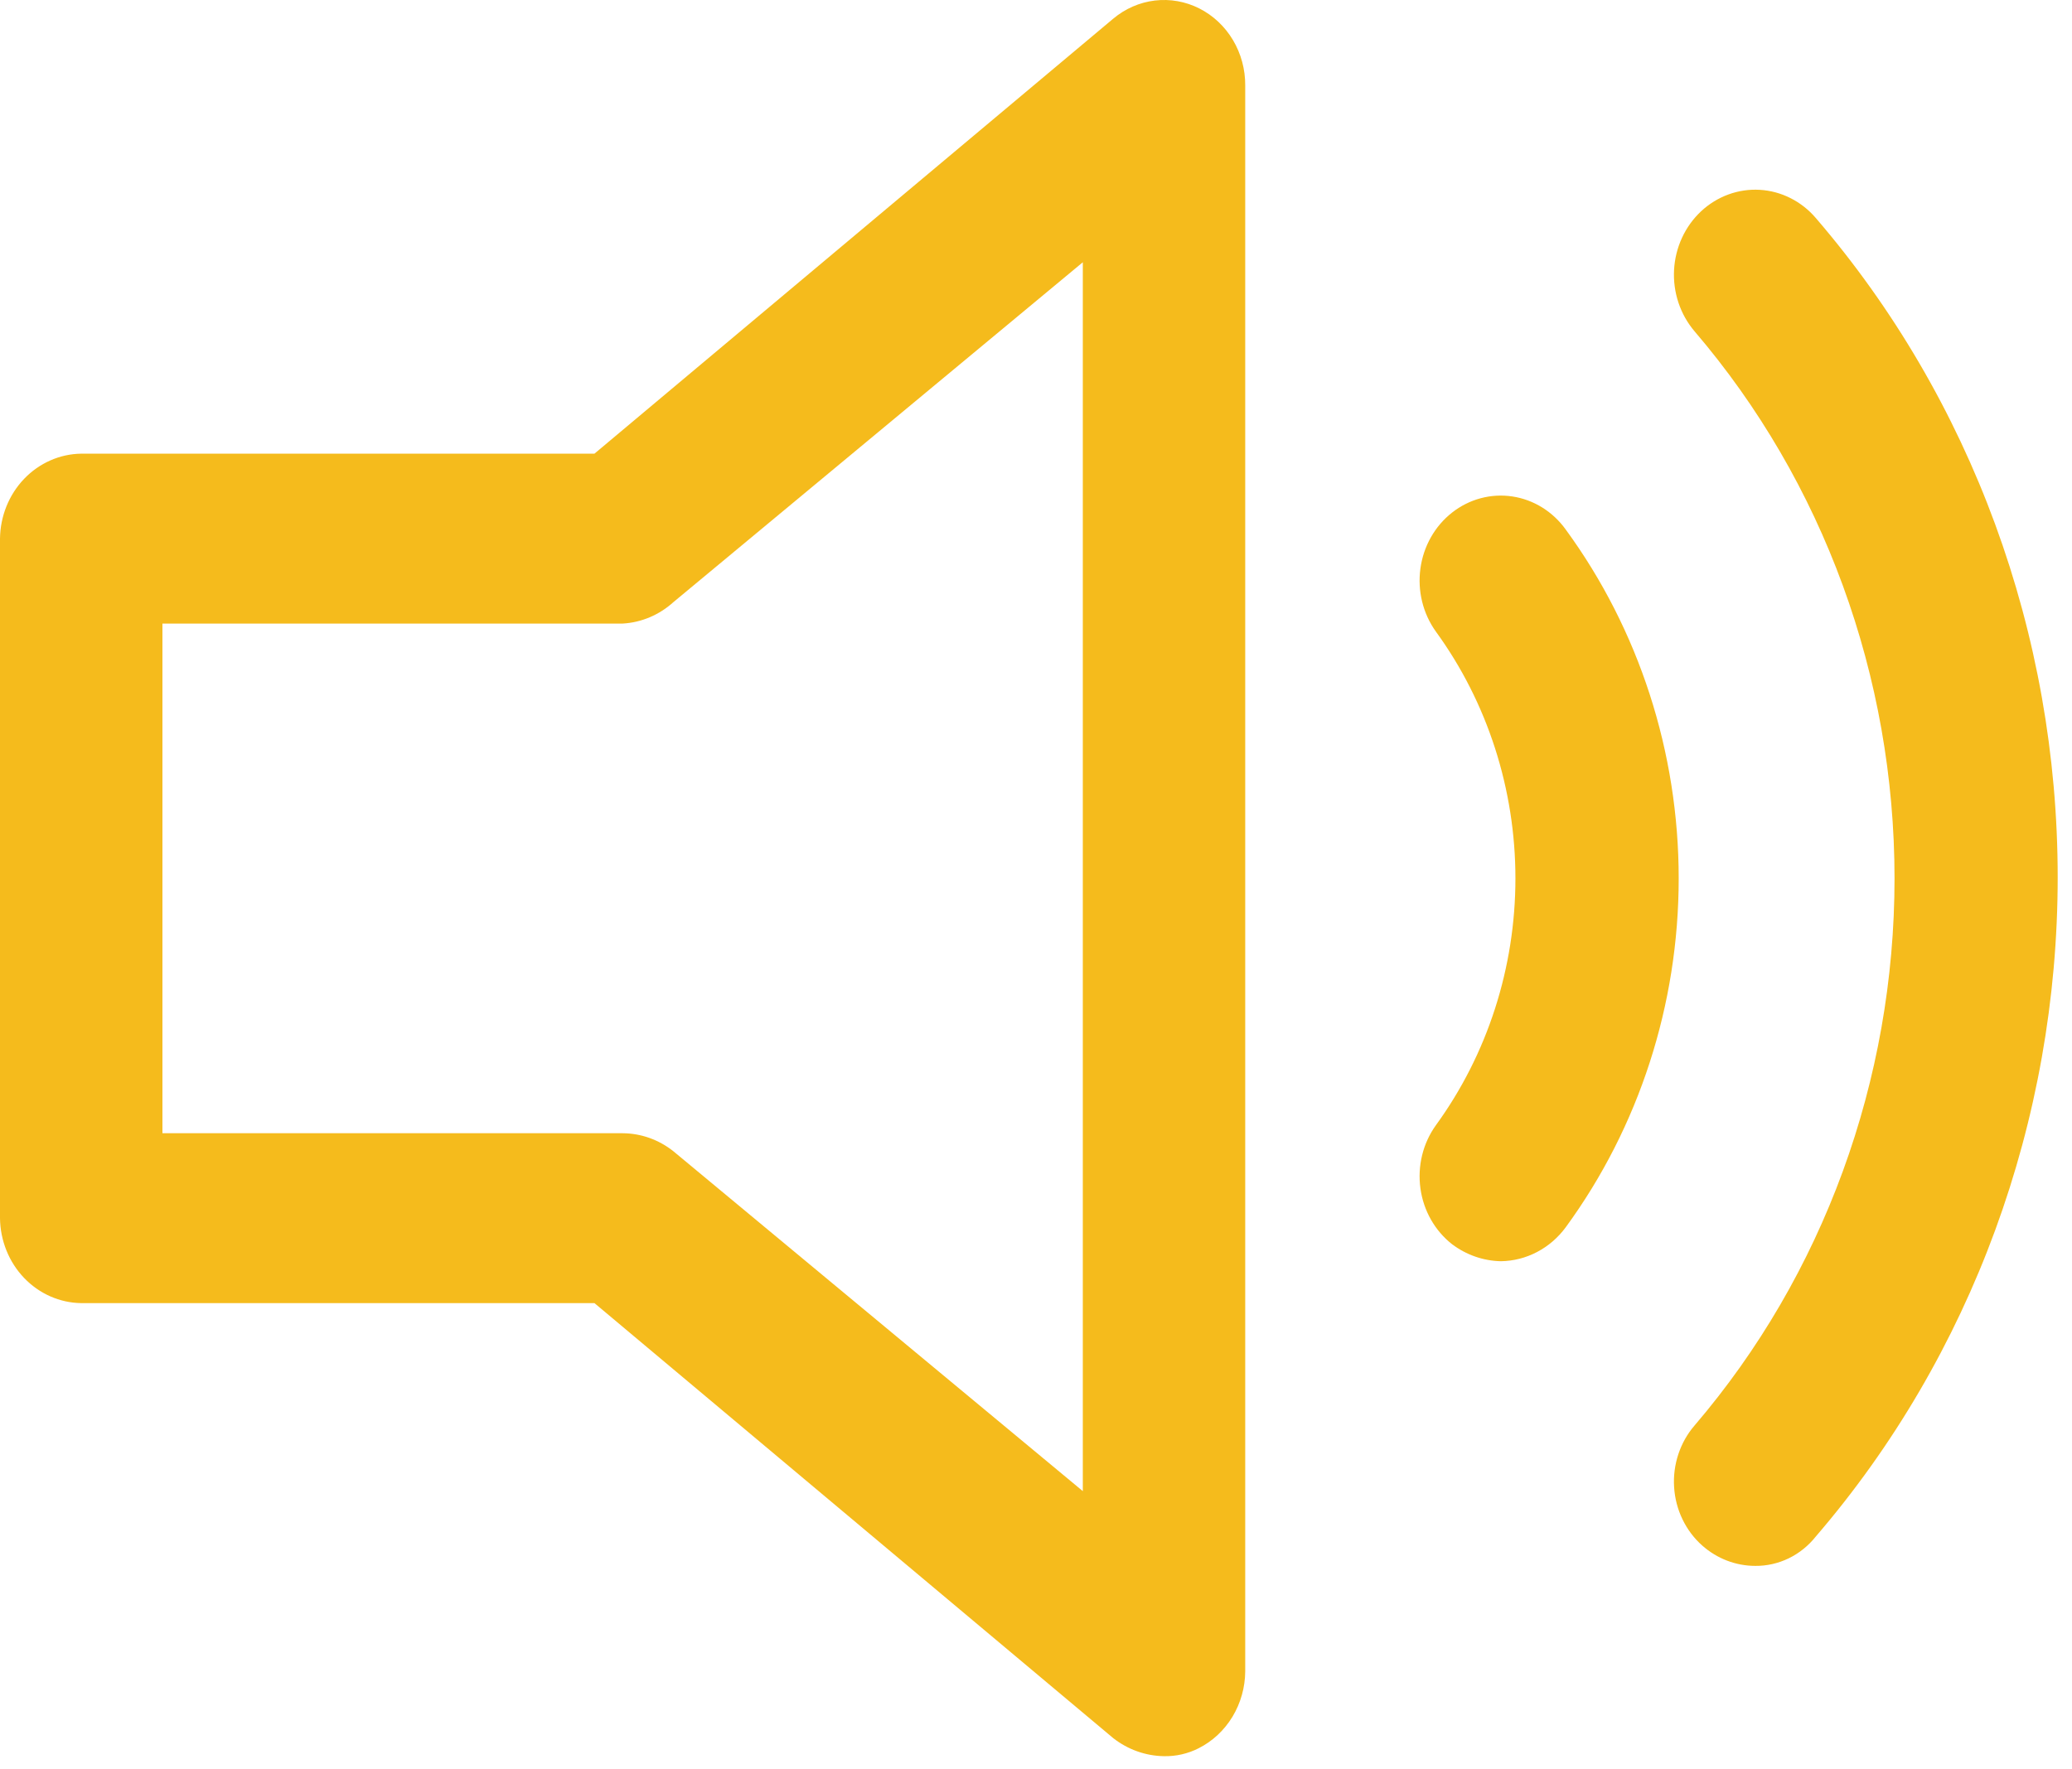
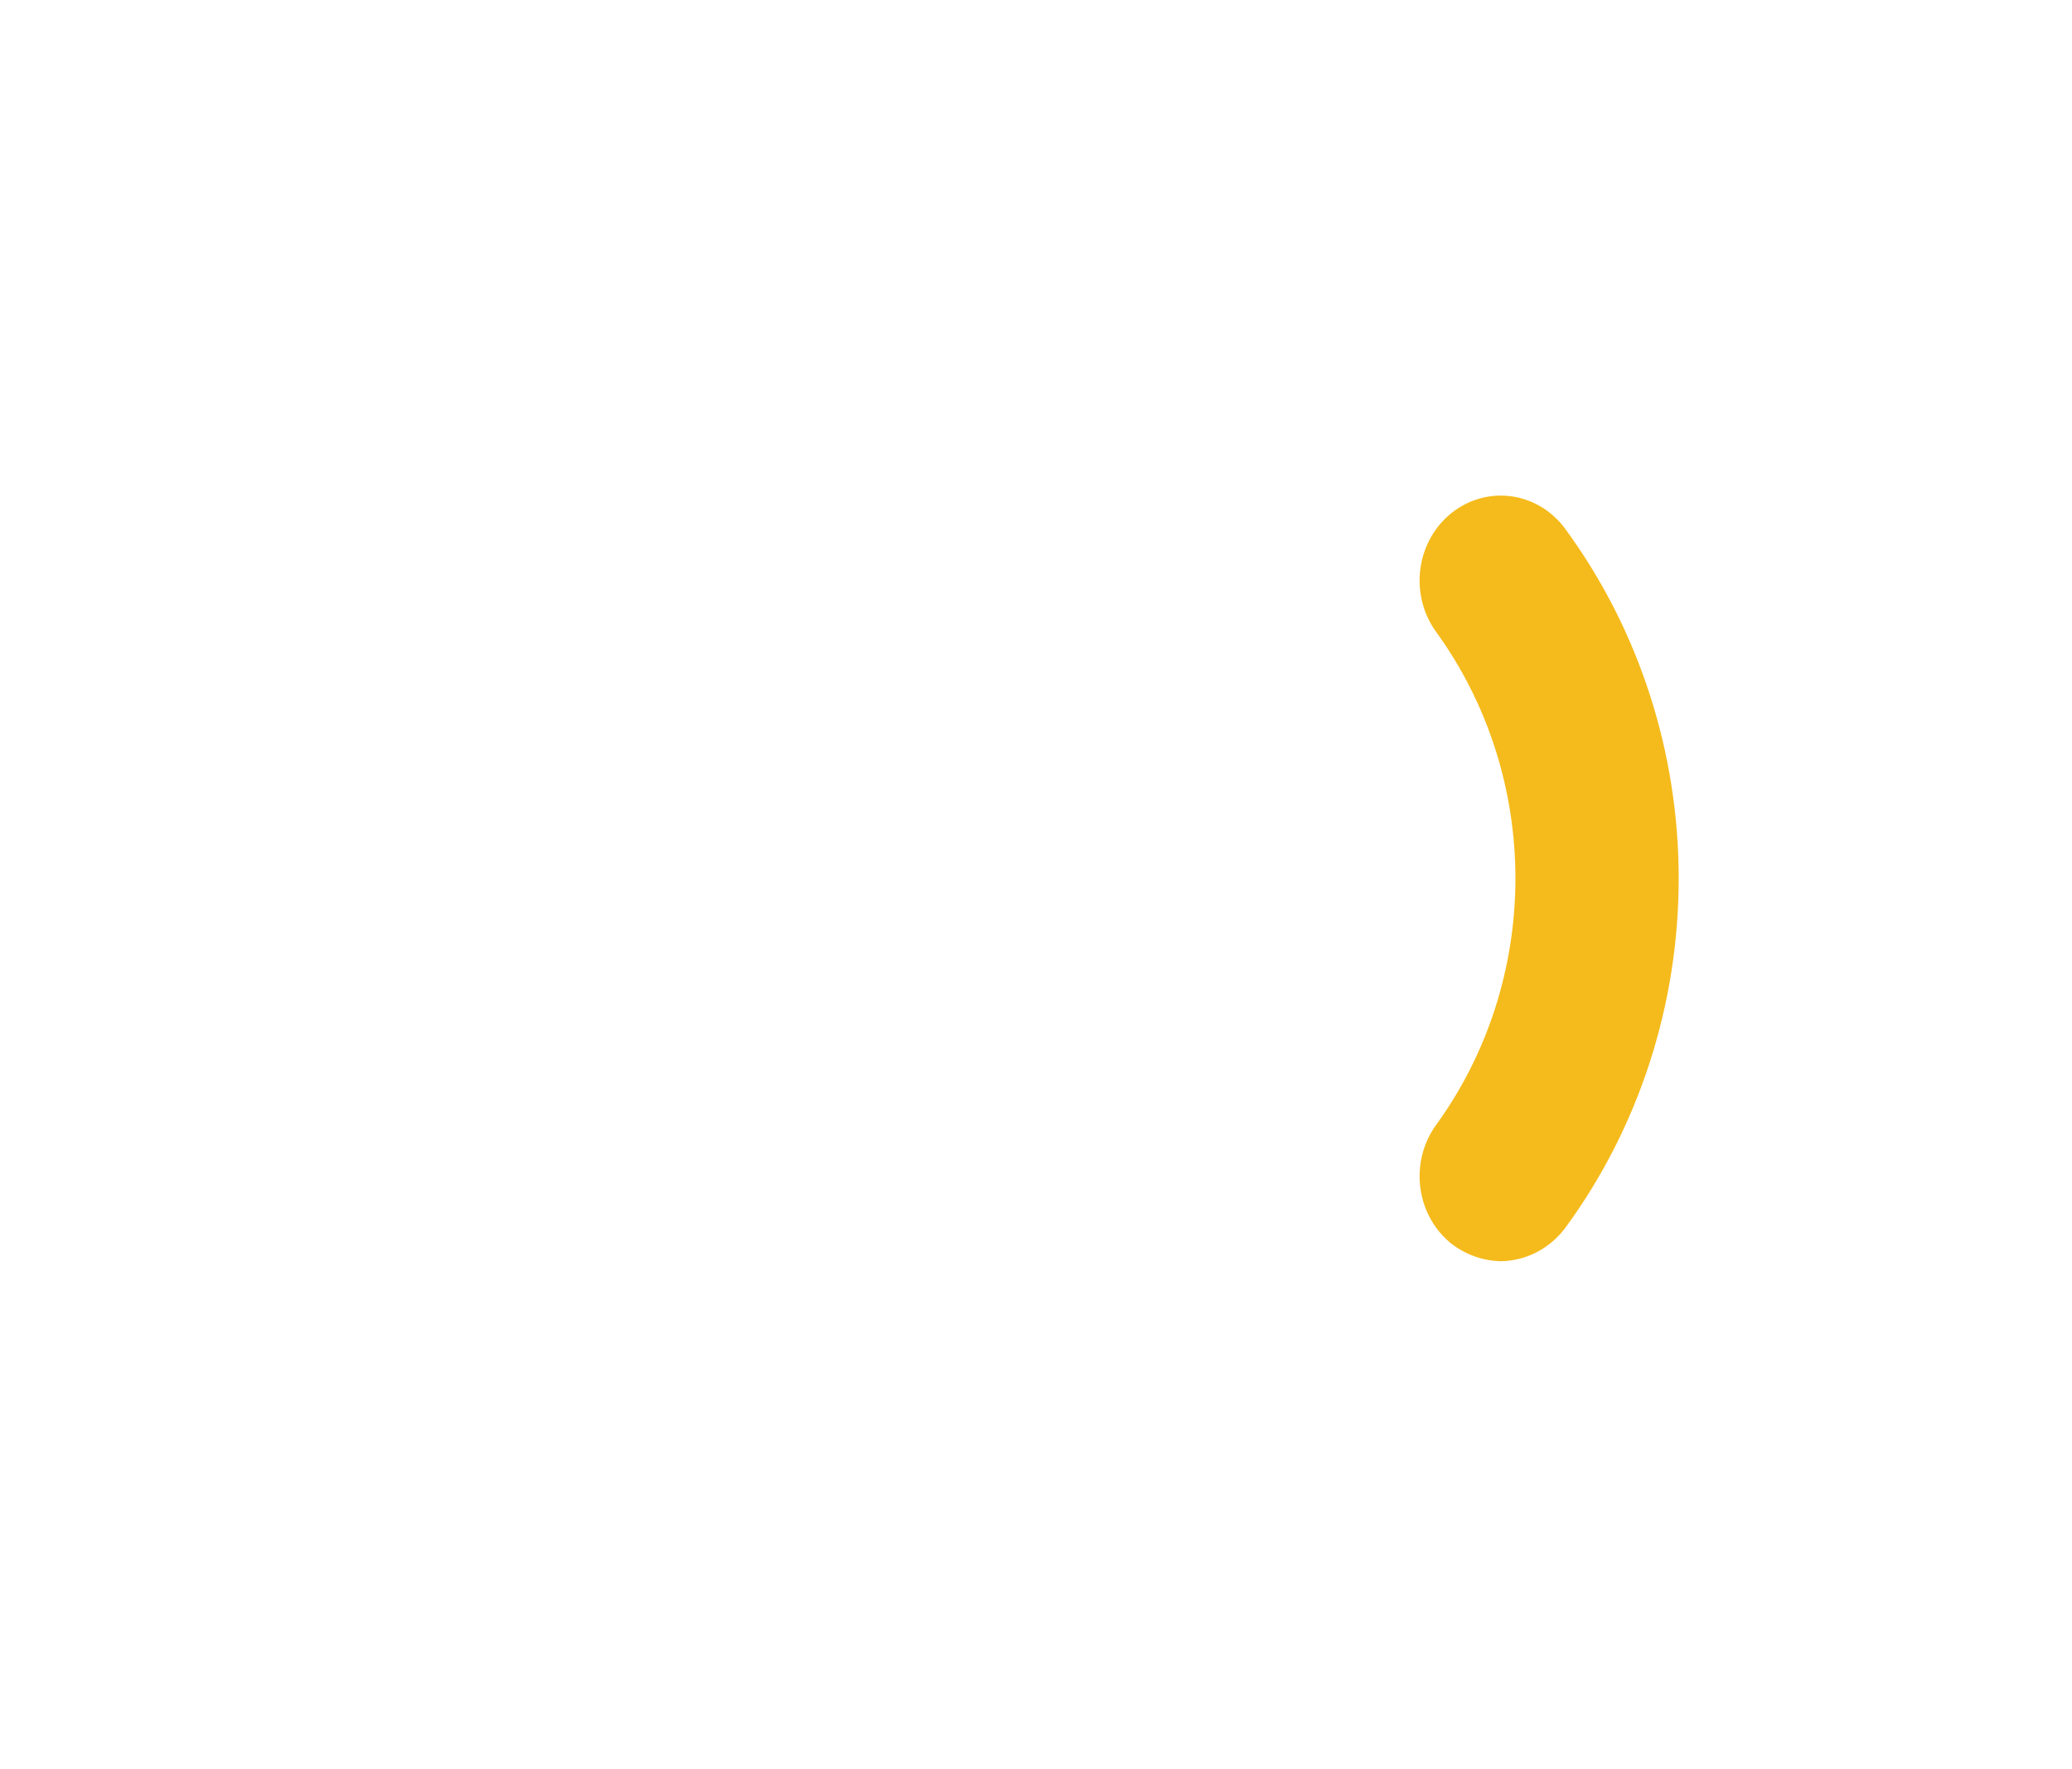
<svg xmlns="http://www.w3.org/2000/svg" width="89" height="76" viewBox="0 0 89 76" fill="none">
-   <path d="M49.999 75.455C49.21 75.444 48.444 75.171 47.813 74.676L25.534 55.989H3.488C2.567 55.977 1.687 55.588 1.035 54.907C0.383 54.225 0.012 53.304 0 52.34V23.142C0.012 22.178 0.383 21.257 1.035 20.575C1.687 19.893 2.567 19.505 3.488 19.492H25.534L47.813 0.806C48.327 0.373 48.948 0.102 49.604 0.023C50.26 -0.055 50.923 0.063 51.517 0.364C52.112 0.665 52.612 1.136 52.961 1.722C53.309 2.308 53.492 2.986 53.487 3.677V71.805C53.483 72.497 53.293 73.174 52.94 73.759C52.586 74.344 52.083 74.813 51.487 75.114C51.024 75.349 50.514 75.466 49.999 75.455ZM6.977 48.69H26.744C27.534 48.694 28.301 48.967 28.93 49.469L46.511 64.067V11.268L28.93 25.867C28.32 26.421 27.55 26.747 26.744 26.792H6.977V48.69ZM75.394 67.279C74.559 67.278 73.751 66.968 73.115 66.403C72.763 66.091 72.476 65.708 72.269 65.278C72.061 64.847 71.939 64.377 71.909 63.896C71.878 63.415 71.941 62.933 72.092 62.477C72.243 62.022 72.48 61.603 72.789 61.245C78.319 54.783 81.377 46.415 81.377 37.741C81.377 29.067 78.319 20.698 72.789 14.237C72.484 13.879 72.249 13.461 72.097 13.008C71.946 12.556 71.881 12.076 71.907 11.597C71.933 11.118 72.049 10.649 72.248 10.217C72.447 9.785 72.726 9.398 73.068 9.078C73.41 8.759 73.809 8.513 74.242 8.355C74.675 8.196 75.133 8.129 75.591 8.156C76.049 8.183 76.497 8.304 76.91 8.513C77.323 8.721 77.693 9.012 77.998 9.37C84.685 17.144 88.385 27.233 88.385 37.692C88.385 48.151 84.685 58.24 77.998 66.014C77.681 66.414 77.282 66.735 76.832 66.954C76.382 67.172 75.89 67.284 75.394 67.279Z" fill="#F5BB1C" />
  <path d="M64.465 54.189C63.713 54.173 62.983 53.918 62.372 53.459C61.632 52.878 61.142 52.014 61.012 51.056C60.881 50.097 61.119 49.124 61.674 48.35C63.892 45.3 65.093 41.573 65.093 37.741C65.093 33.909 63.892 30.182 61.674 27.133C61.119 26.358 60.881 25.385 61.012 24.427C61.142 23.468 61.632 22.604 62.372 22.023C63.112 21.442 64.042 21.193 64.958 21.33C65.874 21.467 66.7 21.979 67.255 22.753C70.401 27.056 72.106 32.323 72.106 37.741C72.106 43.159 70.401 48.426 67.255 52.729C66.926 53.177 66.503 53.541 66.02 53.794C65.537 54.047 65.005 54.182 64.465 54.189Z" fill="#F5BB1C" />
</svg>